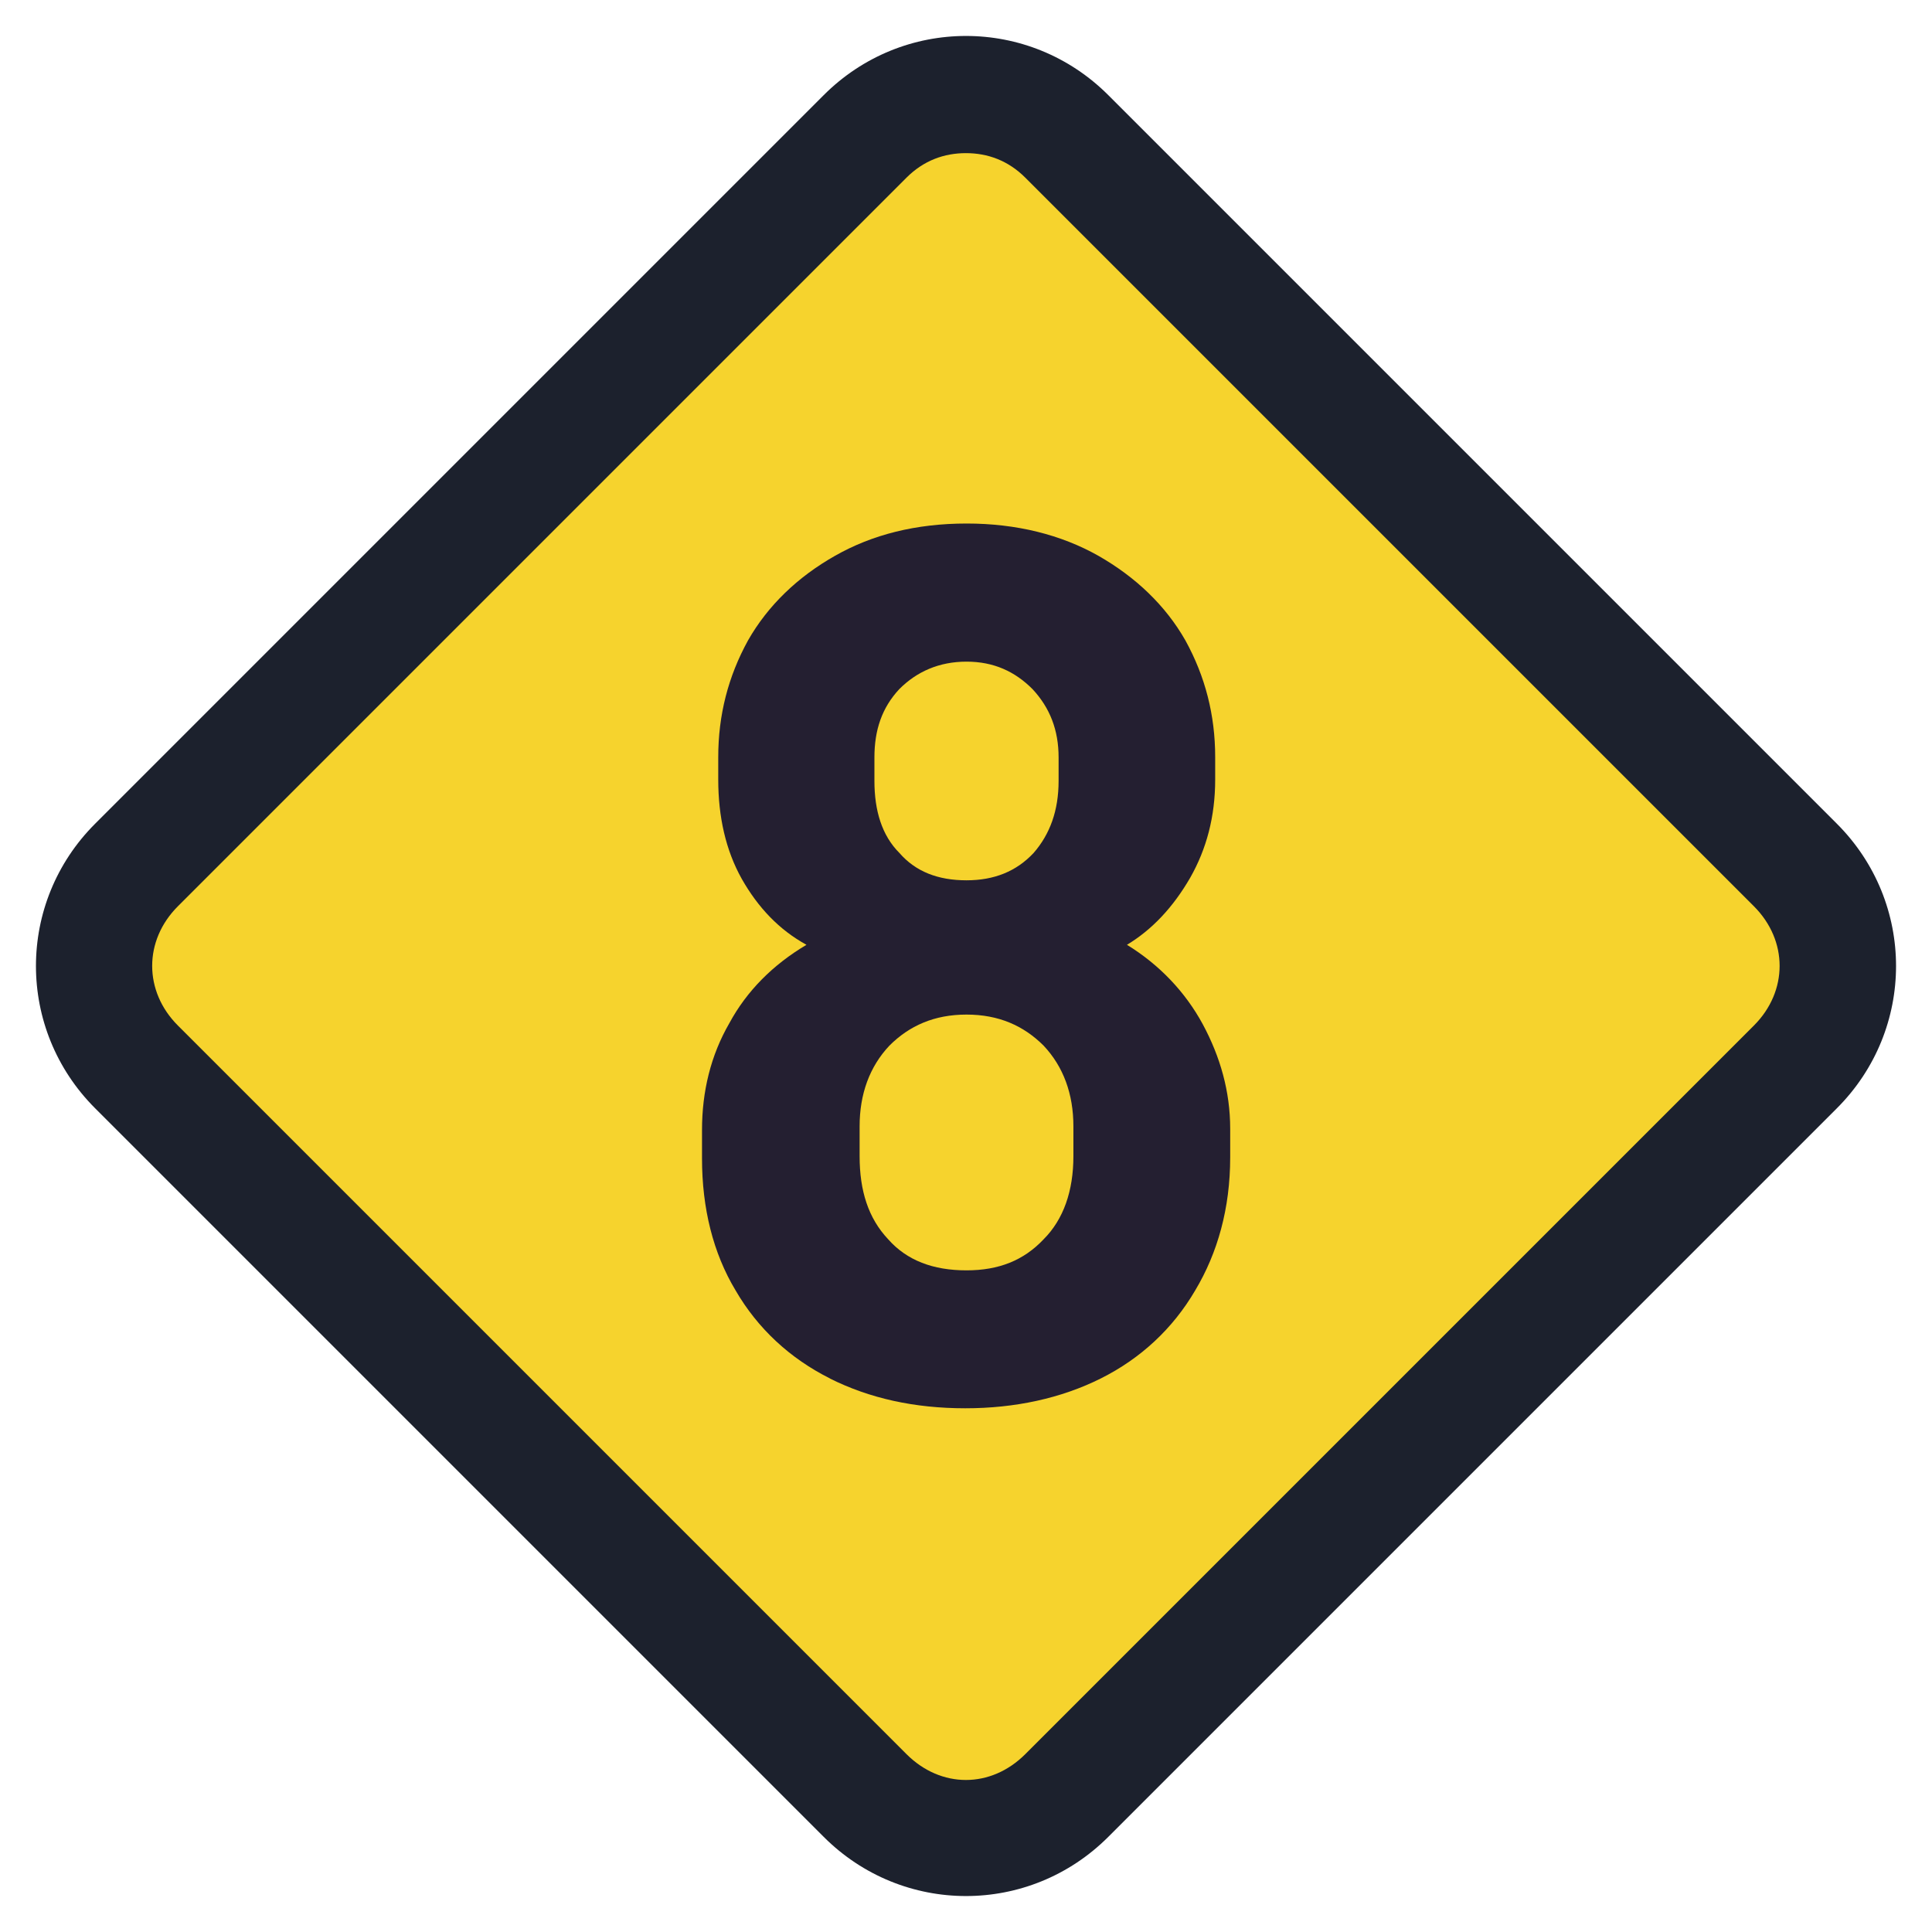
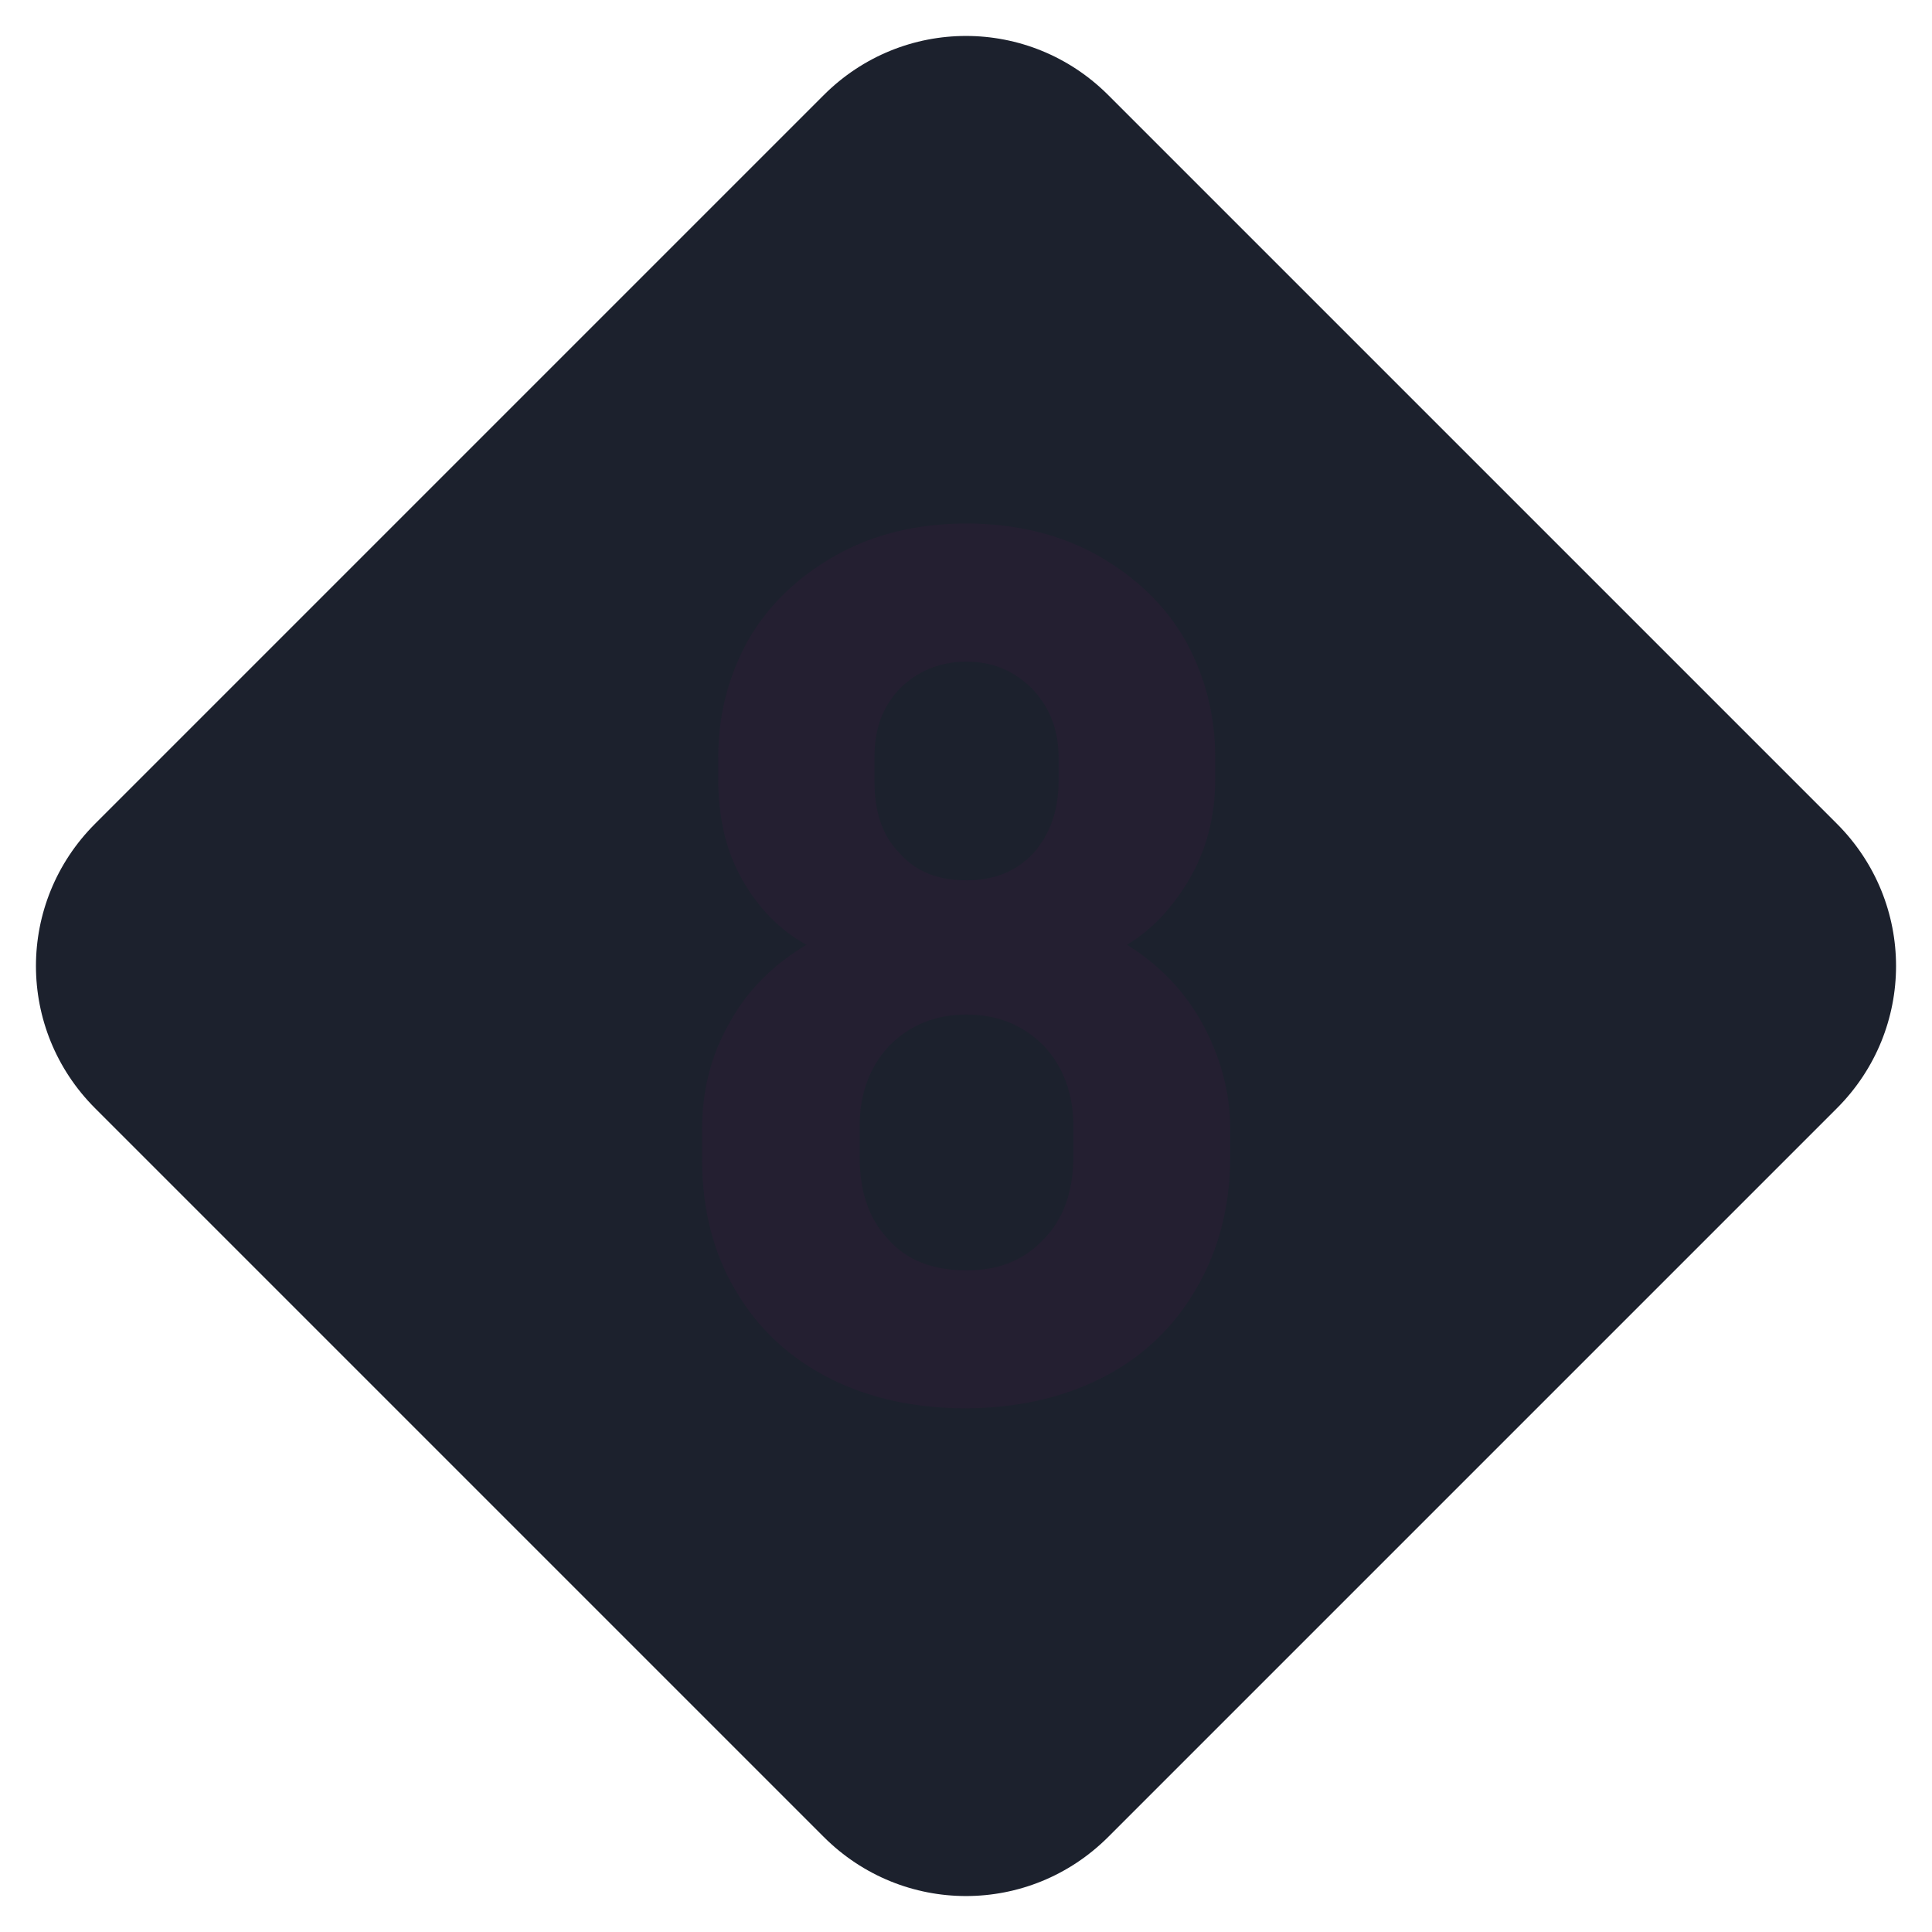
<svg xmlns="http://www.w3.org/2000/svg" xmlns:ns1="http://www.inkscape.org/namespaces/inkscape" xmlns:ns2="http://sodipodi.sourceforge.net/DTD/sodipodi-0.dtd" width="36" height="36" viewBox="0 0 9.525 9.525" version="1.1" id="svg5" ns1:version="1.3.2 (091e20ef0f, 2023-11-25, custom)" ns2:docname="d8.svg">
  <ns2:namedview id="namedview7" pagecolor="#ffffff" bordercolor="#000000" borderopacity="0.25" ns1:showpageshadow="2" ns1:pageopacity="0.0" ns1:pagecheckerboard="0" ns1:deskcolor="#d1d1d1" ns1:document-units="mm" showgrid="true" ns1:zoom="36.75" ns1:cx="17.210884" ns1:cy="15.428572" ns1:window-width="3440" ns1:window-height="1371" ns1:window-x="0" ns1:window-y="32" ns1:window-maximized="1" ns1:current-layer="g1">
    <ns1:grid type="xygrid" id="grid845" spacingx="8.467" spacingy="8.467" empspacing="1" originx="0" originy="0" units="mm" visible="true" />
    <ns1:grid type="xygrid" id="grid852" empspacing="16" color="#e50000" opacity="0.149" originx="0" originy="0" spacingy="1" spacingx="1" units="mm" visible="true" />
  </ns2:namedview>
  <defs id="defs2">
-     <rect x="-16" y="-5" width="96" height="69" id="rect1283" />
    <rect x="-16" y="-5" width="96" height="69" id="rect1295" />
    <rect x="-16" y="-5" width="96" height="69" id="rect1634" />
    <rect x="-16" y="-5" width="96" height="69" id="rect1798" />
    <rect x="-16" y="-5" width="96" height="69" id="rect1943" />
    <rect x="-16" y="-5" width="96" height="69" id="rect2105" />
    <rect x="-16" y="-5" width="96" height="69" id="rect2209" />
  </defs>
  <g ns1:label="Layer 1" ns1:groupmode="layer" id="layer1">
    <g id="g1" transform="translate(-21.31,0.177)">
      <path id="rect1628" style="fill:#1c212d;stroke-width:0.265;stop-color:#000000;stroke:none" d="m 26.774,0.292 l 3.592,3.592 c 0.389,0.389 0.389,1.014 0,1.403 l -3.592,3.592 c -0.389,0.389 -1.014,0.389 -1.403,0 l -3.592,-3.592 c -0.389,-0.389 -0.389,-1.014 0,-1.403 l 3.592,-3.592 c 0.389,-0.389 1.014,-0.389 1.403,0 z" />
-       <path id="path1" style="fill:#f6d32d;stroke-width:0.265;stop-color:#000000" d="m 26.072,0.578 c -0.107,0 -0.208,0.036 -0.293,0.121 l -3.592,3.592 c -0.169,0.169 -0.169,0.419 0,0.588 l 3.592,3.592 c 0.17,0.17 0.416,0.17 0.586,0 l 3.592,-3.592 c 0.169,-0.169 0.169,-0.419 0,-0.588 l -3.592,-3.592 c -0.085,-0.085 -0.186,-0.121 -0.293,-0.121 z" />
      <path d="m 25.401,6.619 c 0.196,0.098 0.417,0.147 0.668,0.147 c 0.245,0 0.472,-0.049 0.668,-0.147 c 0.196,-0.098 0.355,-0.245 0.466,-0.435 c 0.11,-0.184 0.172,-0.404 0.172,-0.655 v -0.141 c 0,-0.184 -0.049,-0.355 -0.135,-0.515 c -0.086,-0.159 -0.214,-0.294 -0.374,-0.392 c 0.123,-0.074 0.227,-0.184 0.312,-0.331 c 0.08,-0.141 0.123,-0.3 0.123,-0.484 v -0.11 c 0,-0.208 -0.049,-0.398 -0.147,-0.576 c -0.098,-0.172 -0.245,-0.312 -0.429,-0.417 c -0.184,-0.104 -0.404,-0.159 -0.649,-0.159 c -0.251,0 -0.466,0.055 -0.649,0.159 c -0.184,0.104 -0.331,0.245 -0.429,0.417 c -0.098,0.178 -0.147,0.368 -0.147,0.576 v 0.11 c 0,0.184 0.037,0.349 0.116,0.49 c 0.08,0.141 0.184,0.251 0.319,0.325 c -0.165,0.098 -0.294,0.227 -0.38,0.386 c -0.092,0.159 -0.135,0.337 -0.135,0.527 v 0.141 c 0,0.245 0.055,0.466 0.165,0.649 c 0.11,0.19 0.27,0.337 0.466,0.435 z m 1.005,-2.591 c -0.086,0.092 -0.196,0.135 -0.331,0.135 c -0.141,0 -0.251,-0.043 -0.331,-0.135 c -0.086,-0.086 -0.123,-0.208 -0.123,-0.355 v -0.116 c 0,-0.135 0.037,-0.245 0.123,-0.337 c 0.086,-0.086 0.196,-0.135 0.331,-0.135 c 0.135,0 0.239,0.049 0.325,0.135 c 0.086,0.092 0.129,0.202 0.129,0.337 v 0.116 c 0,0.147 -0.043,0.263 -0.123,0.355 z m 0.049,1.905 c -0.098,0.104 -0.221,0.153 -0.38,0.153 c -0.165,0 -0.294,-0.049 -0.386,-0.153 c -0.098,-0.104 -0.141,-0.239 -0.141,-0.41 v -0.147 c 0,-0.159 0.049,-0.294 0.147,-0.398 c 0.098,-0.098 0.221,-0.153 0.38,-0.153 c 0.159,0 0.282,0.055 0.38,0.153 c 0.098,0.104 0.147,0.239 0.147,0.398 v 0.147 c 0,0.172 -0.049,0.312 -0.147,0.41 z" id="path1073" style="font-weight:bold;font-size:40px;font-family:D-DIN;-inkscape-font-specification:'D-DIN Bold';white-space:pre;fill:#241f31;stroke-width:0.397" />
    </g>
  </g>
</svg>